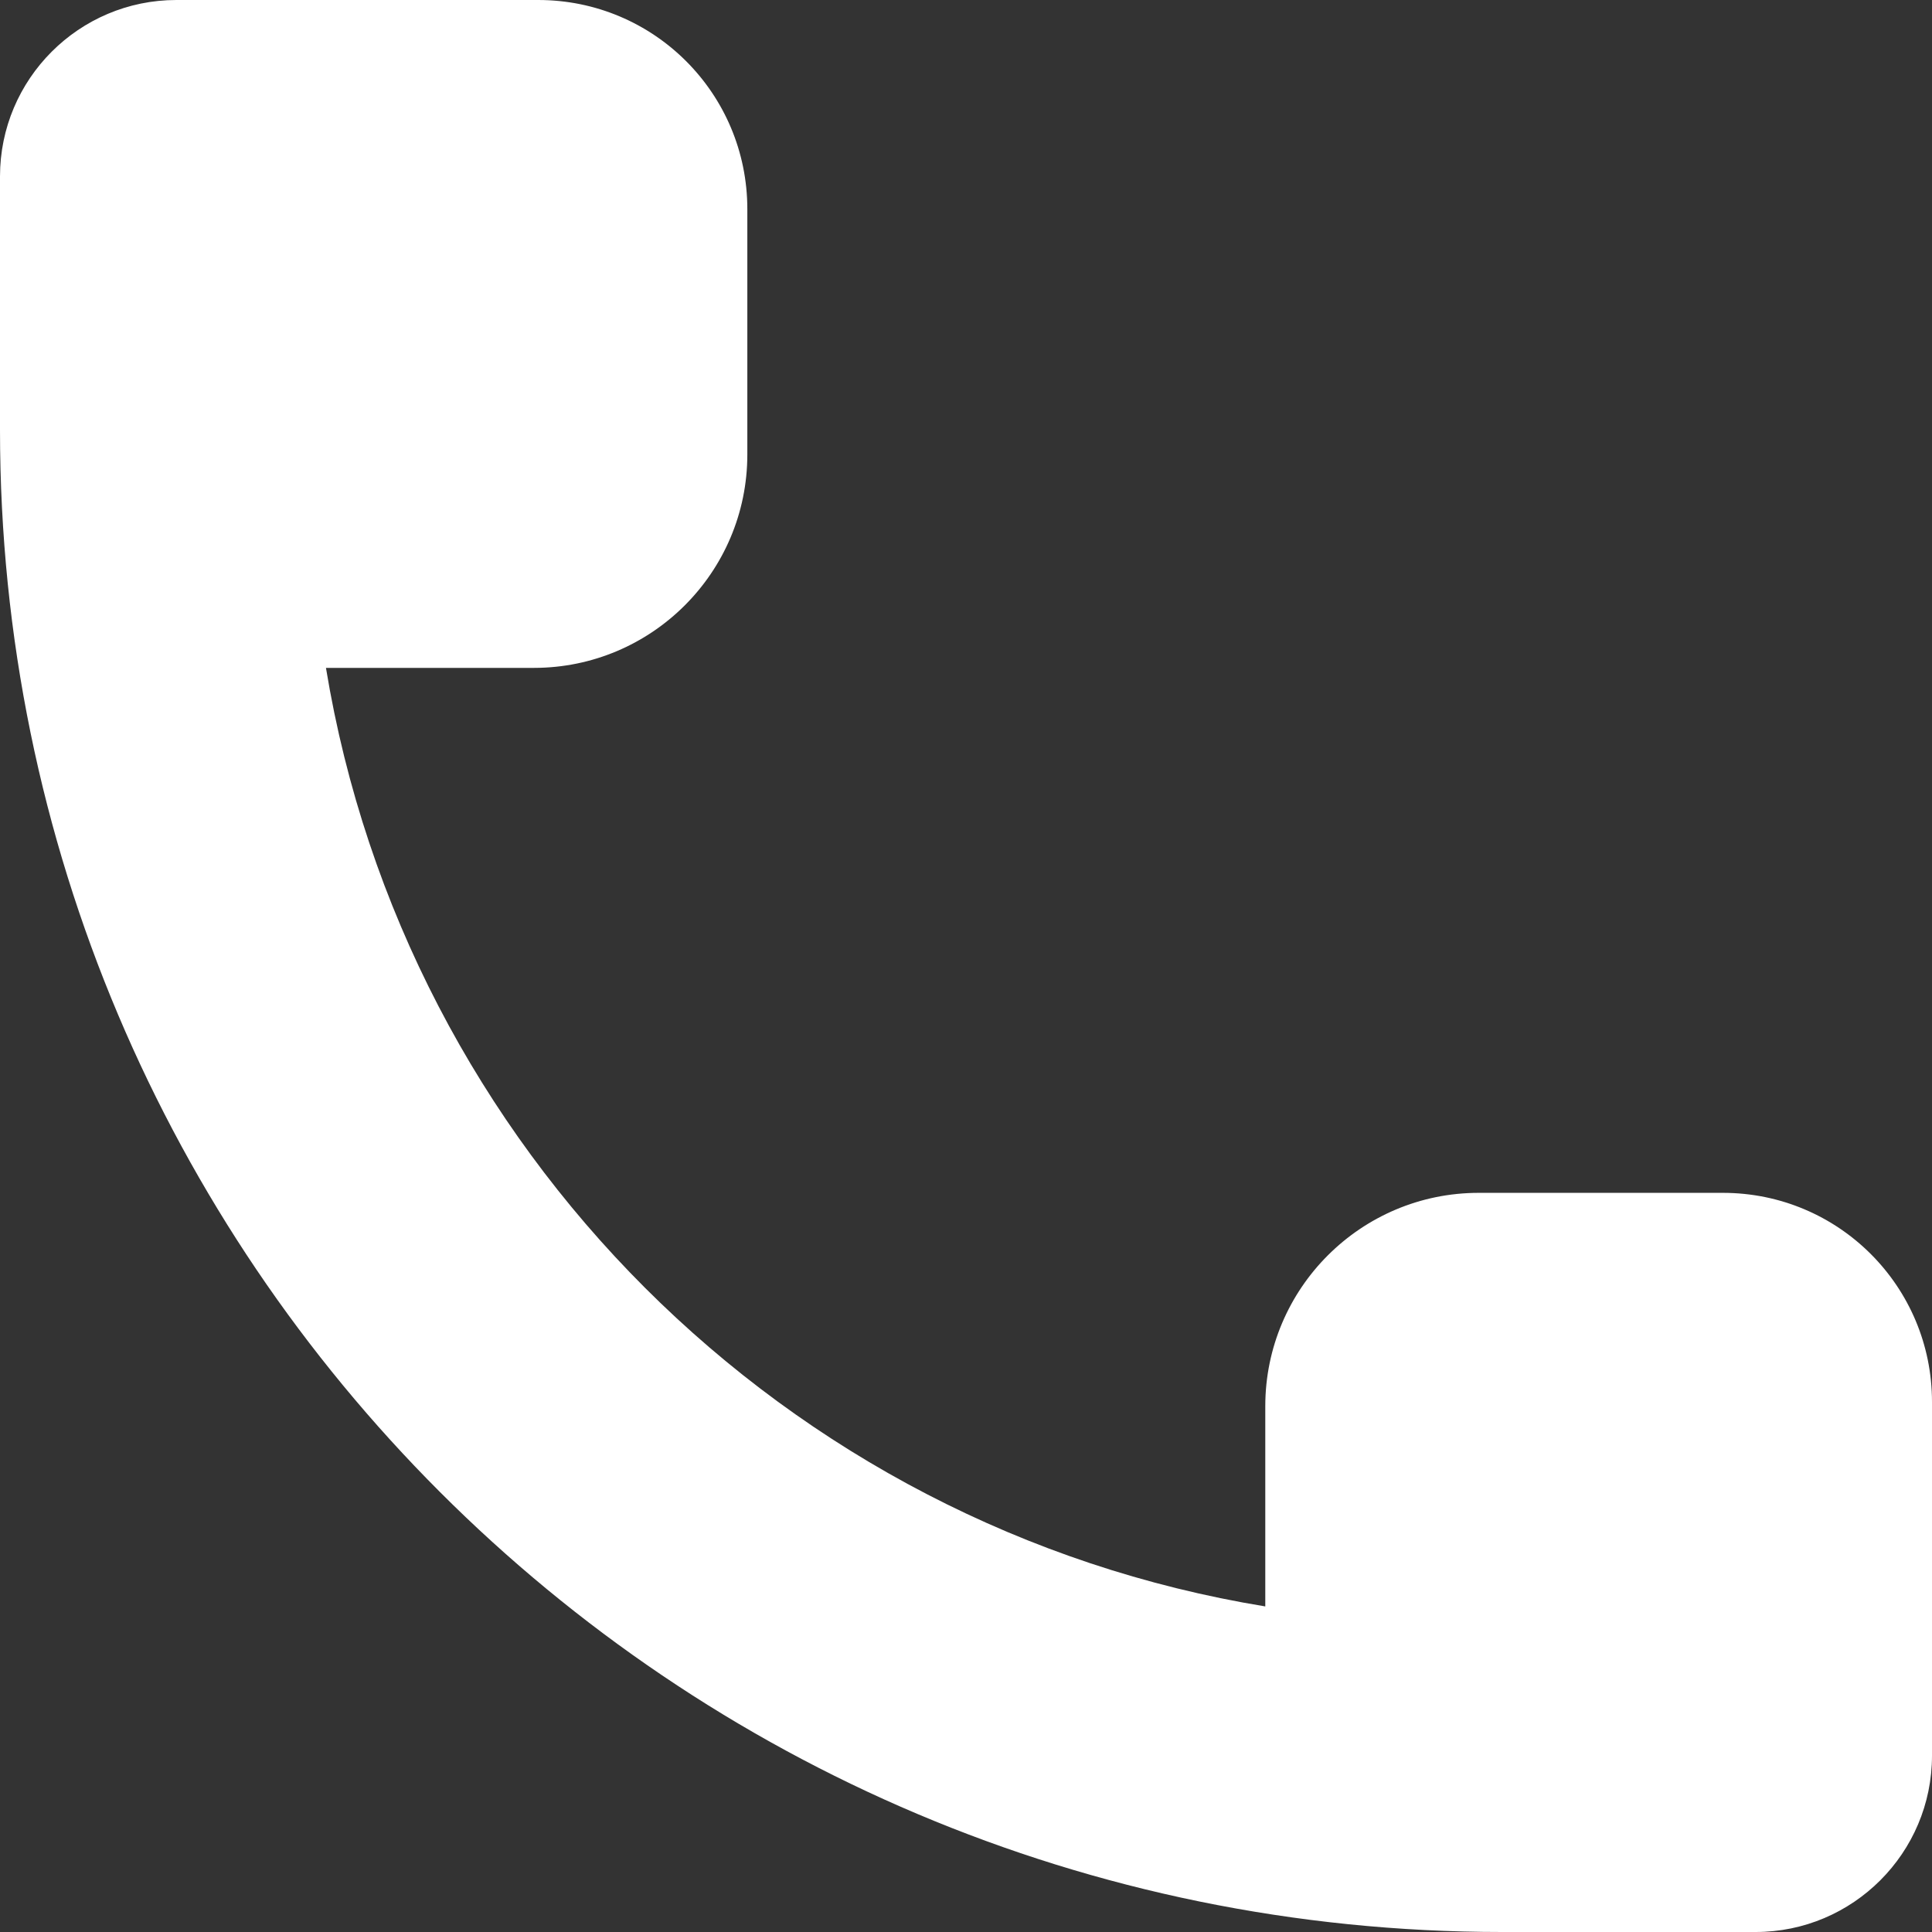
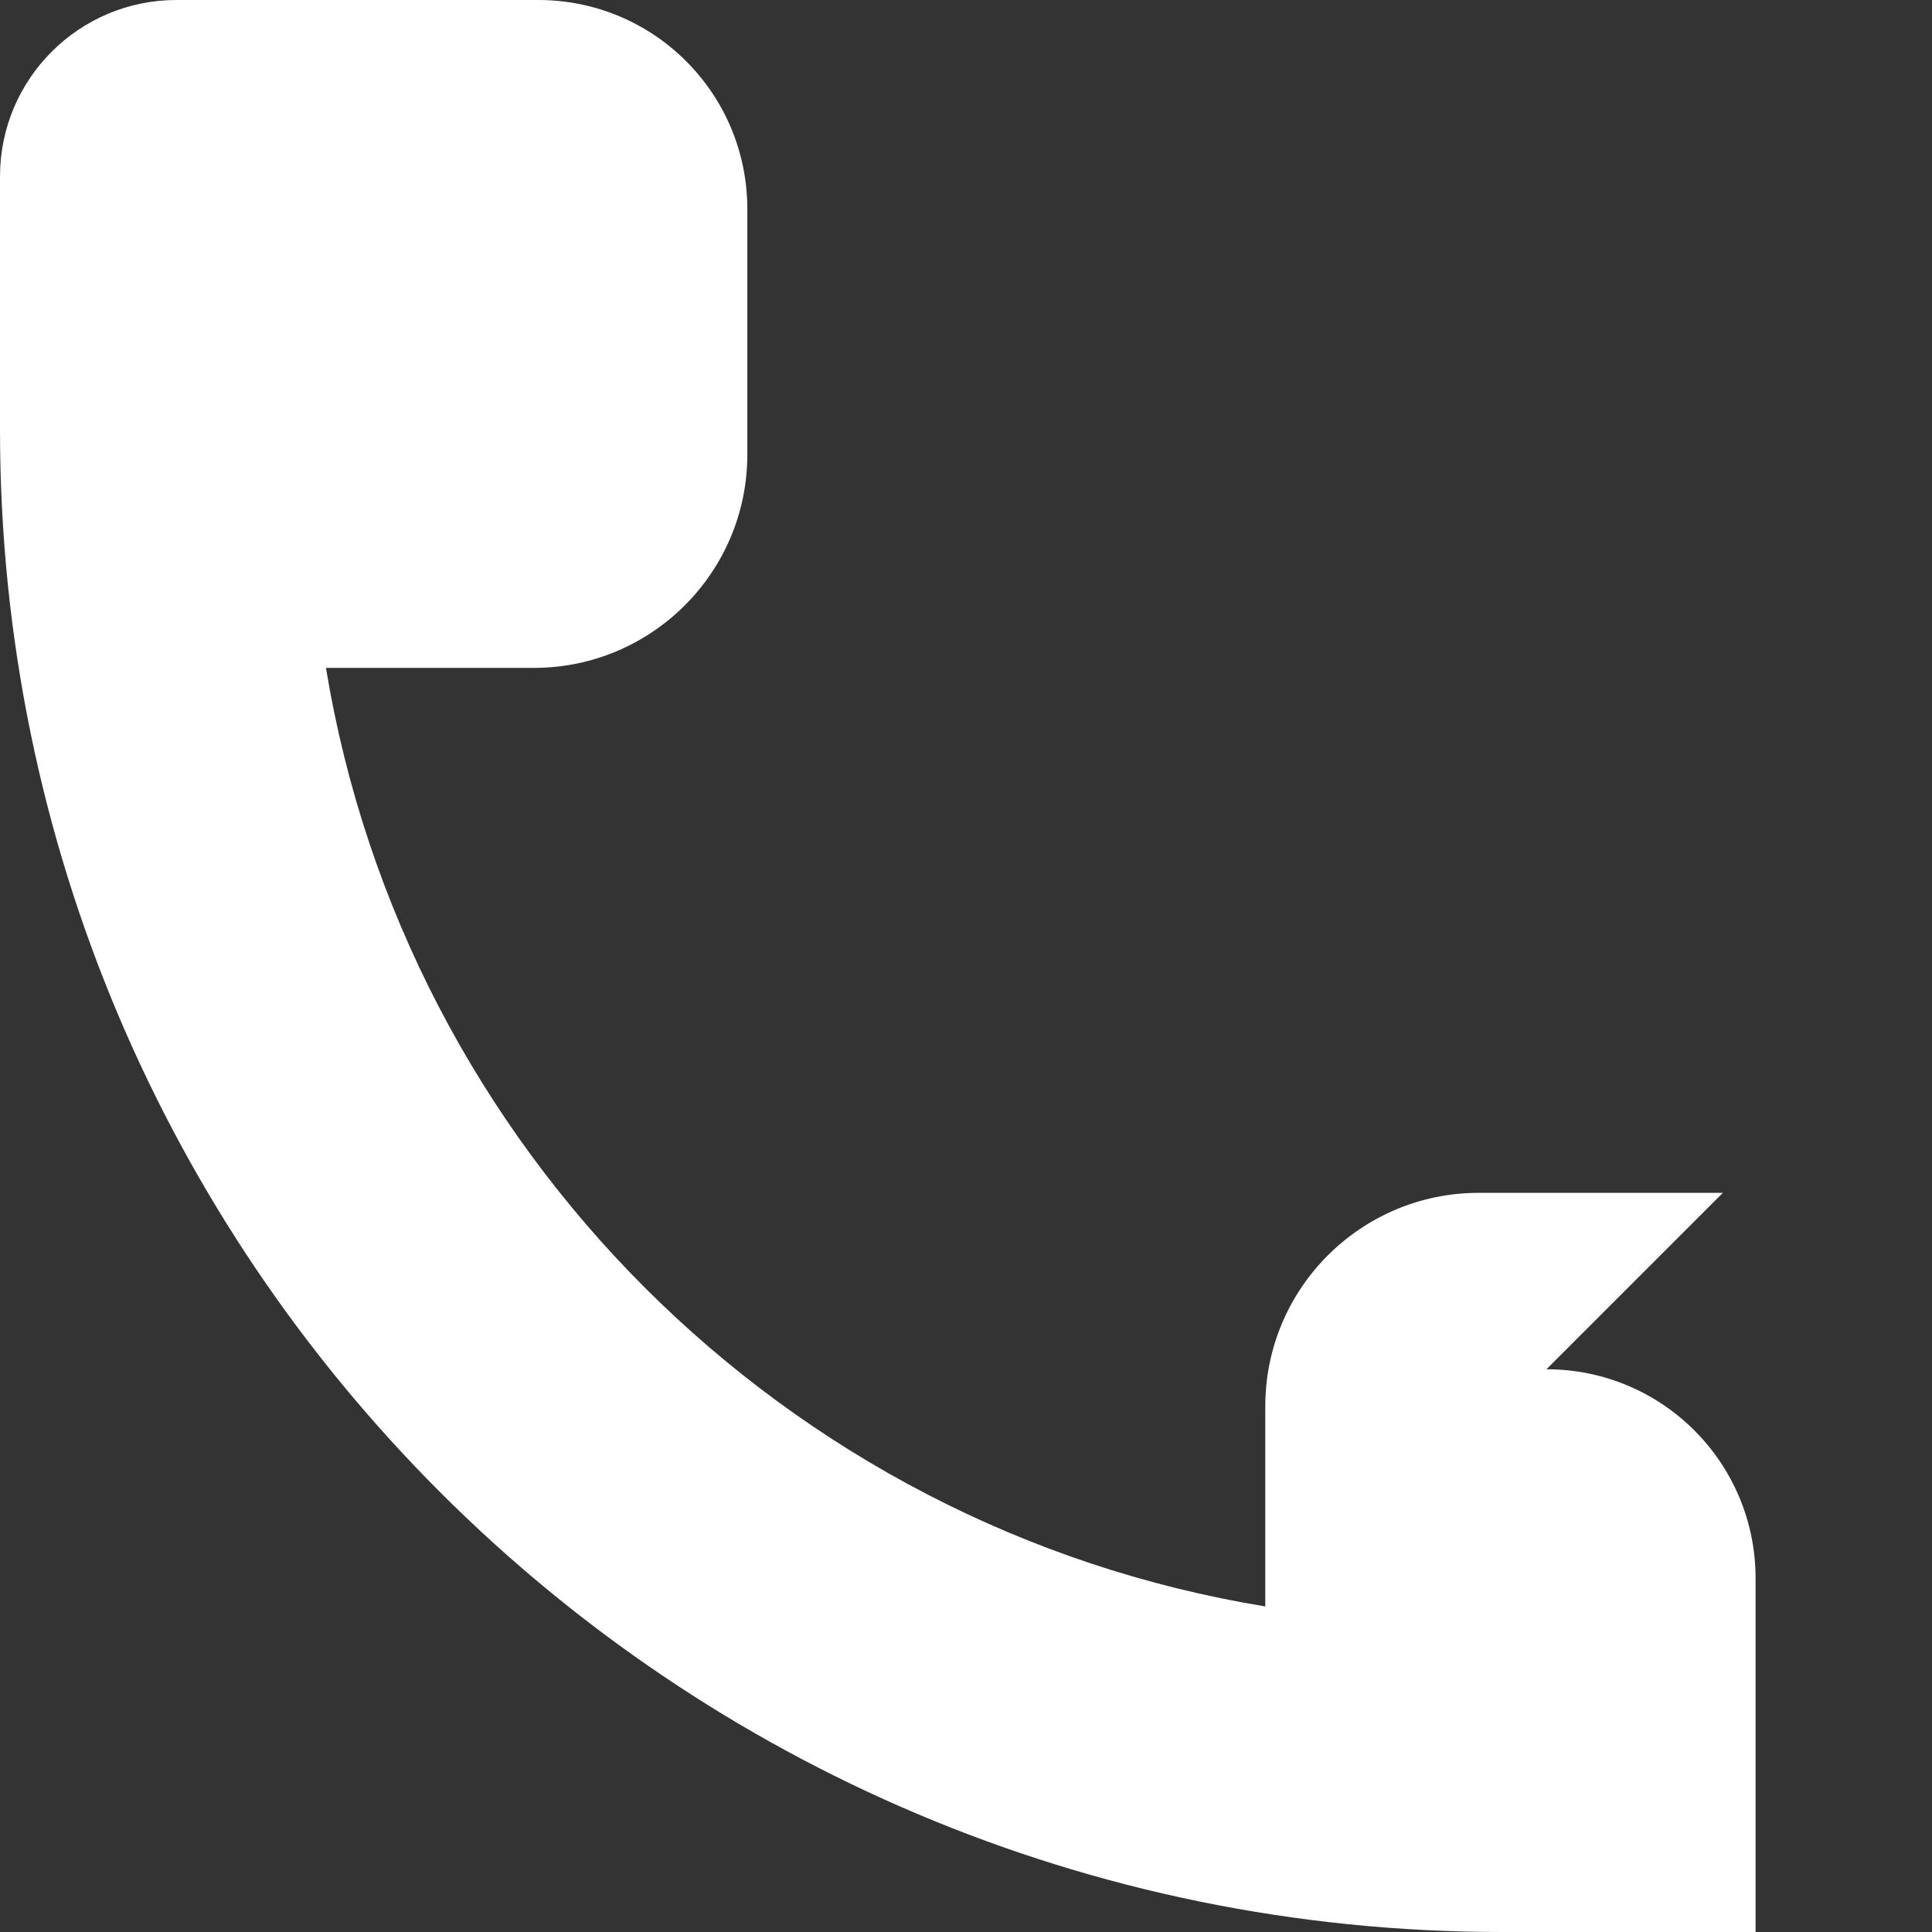
<svg xmlns="http://www.w3.org/2000/svg" id="Layer_1" data-name="Layer 1" width="17.5mm" height="17.5mm" viewBox="0 0 49.61 49.61">
  <rect x="0" y="0" width="49.61" height="49.61" fill="#333333" stroke="none" />
-   <path d="M44.24,30.63h-2.03s-4.24,0-4.24,0c-3.02,0-5.48,2.45-5.48,5.48v5.14c-12.34-2.02-22.09-11.76-24.12-24.1h5.34c3.02,0,5.48-2.45,5.48-5.48v-6.3h0c0-2.97-2.4-5.37-5.37-5.37H4.53C2.03,0,0,2.03,0,4.53v6.51c0,21.3,17.27,38.57,38.57,38.57h6.51c2.5,0,4.53-2.03,4.53-4.53v-9.08c0-2.97-2.4-5.37-5.37-5.37Z" style="fill: #fff; stroke-width: 0px;" />
+   <path d="M44.24,30.63h-2.03s-4.24,0-4.24,0c-3.02,0-5.48,2.45-5.48,5.48v5.14c-12.34-2.02-22.09-11.76-24.12-24.1h5.34c3.02,0,5.48-2.45,5.48-5.48v-6.3h0c0-2.97-2.4-5.37-5.37-5.37H4.53C2.03,0,0,2.03,0,4.53v6.51c0,21.3,17.27,38.57,38.57,38.57h6.51v-9.08c0-2.97-2.4-5.37-5.37-5.37Z" style="fill: #fff; stroke-width: 0px;" />
</svg>